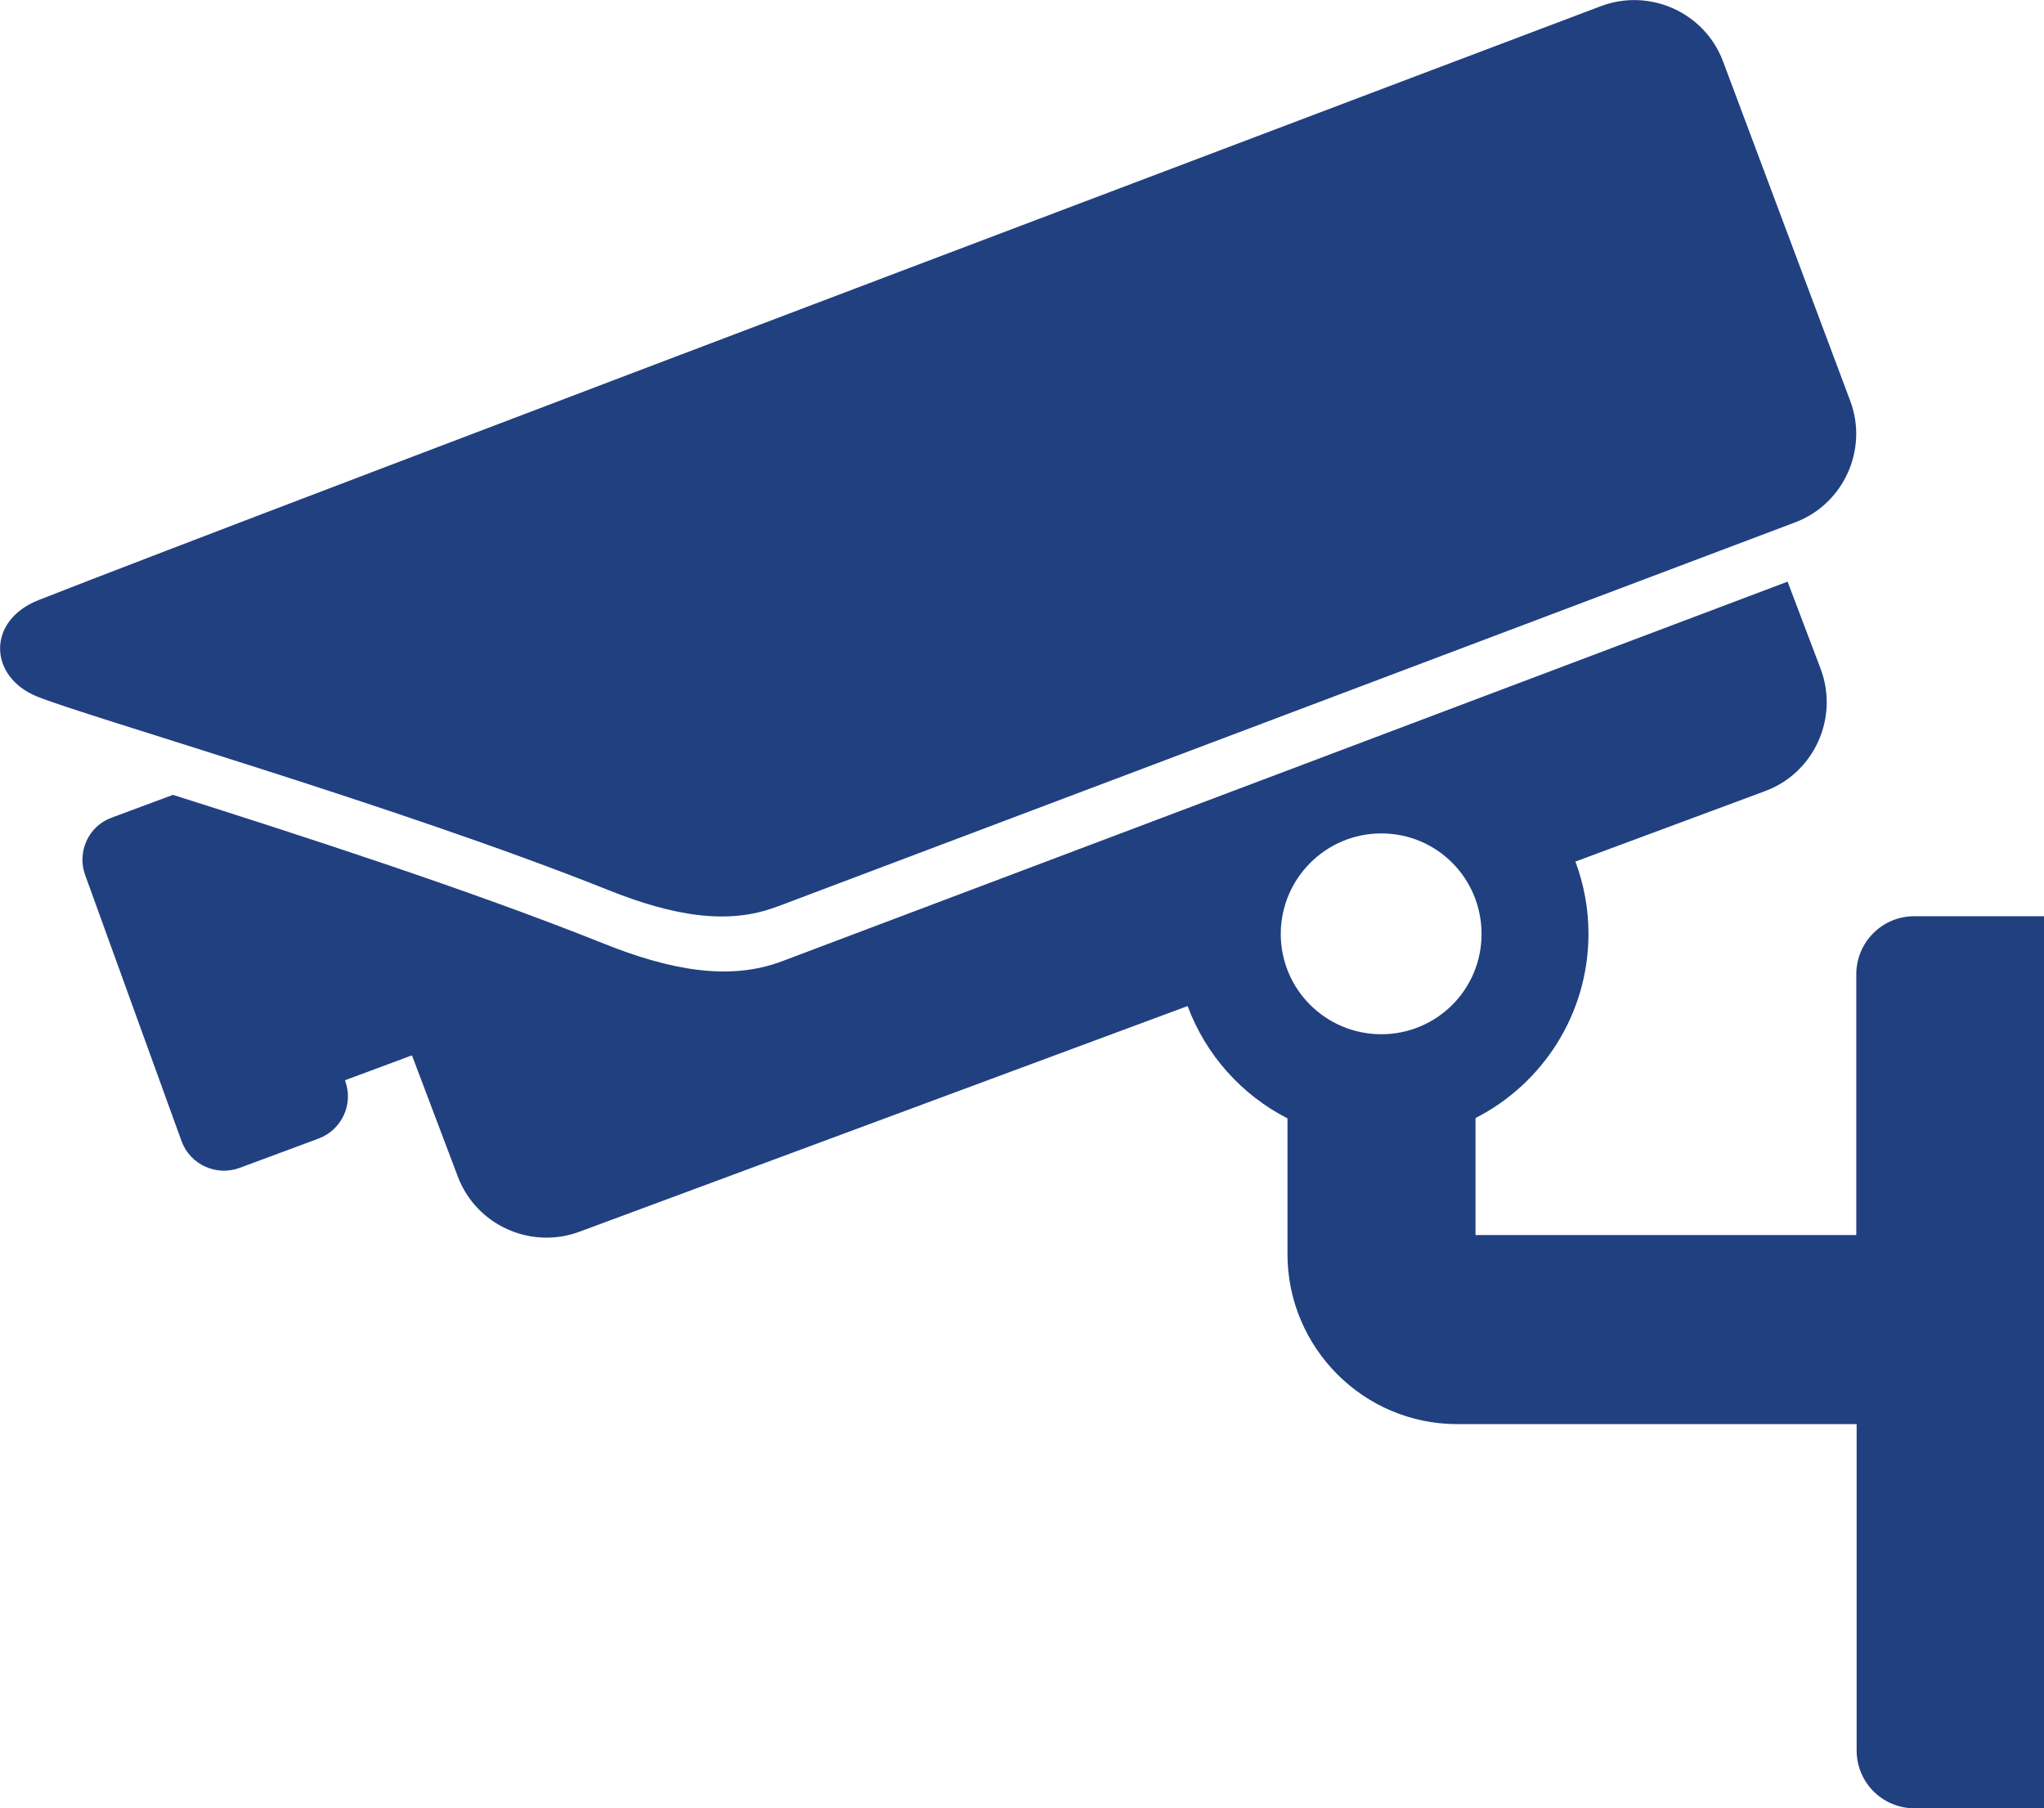
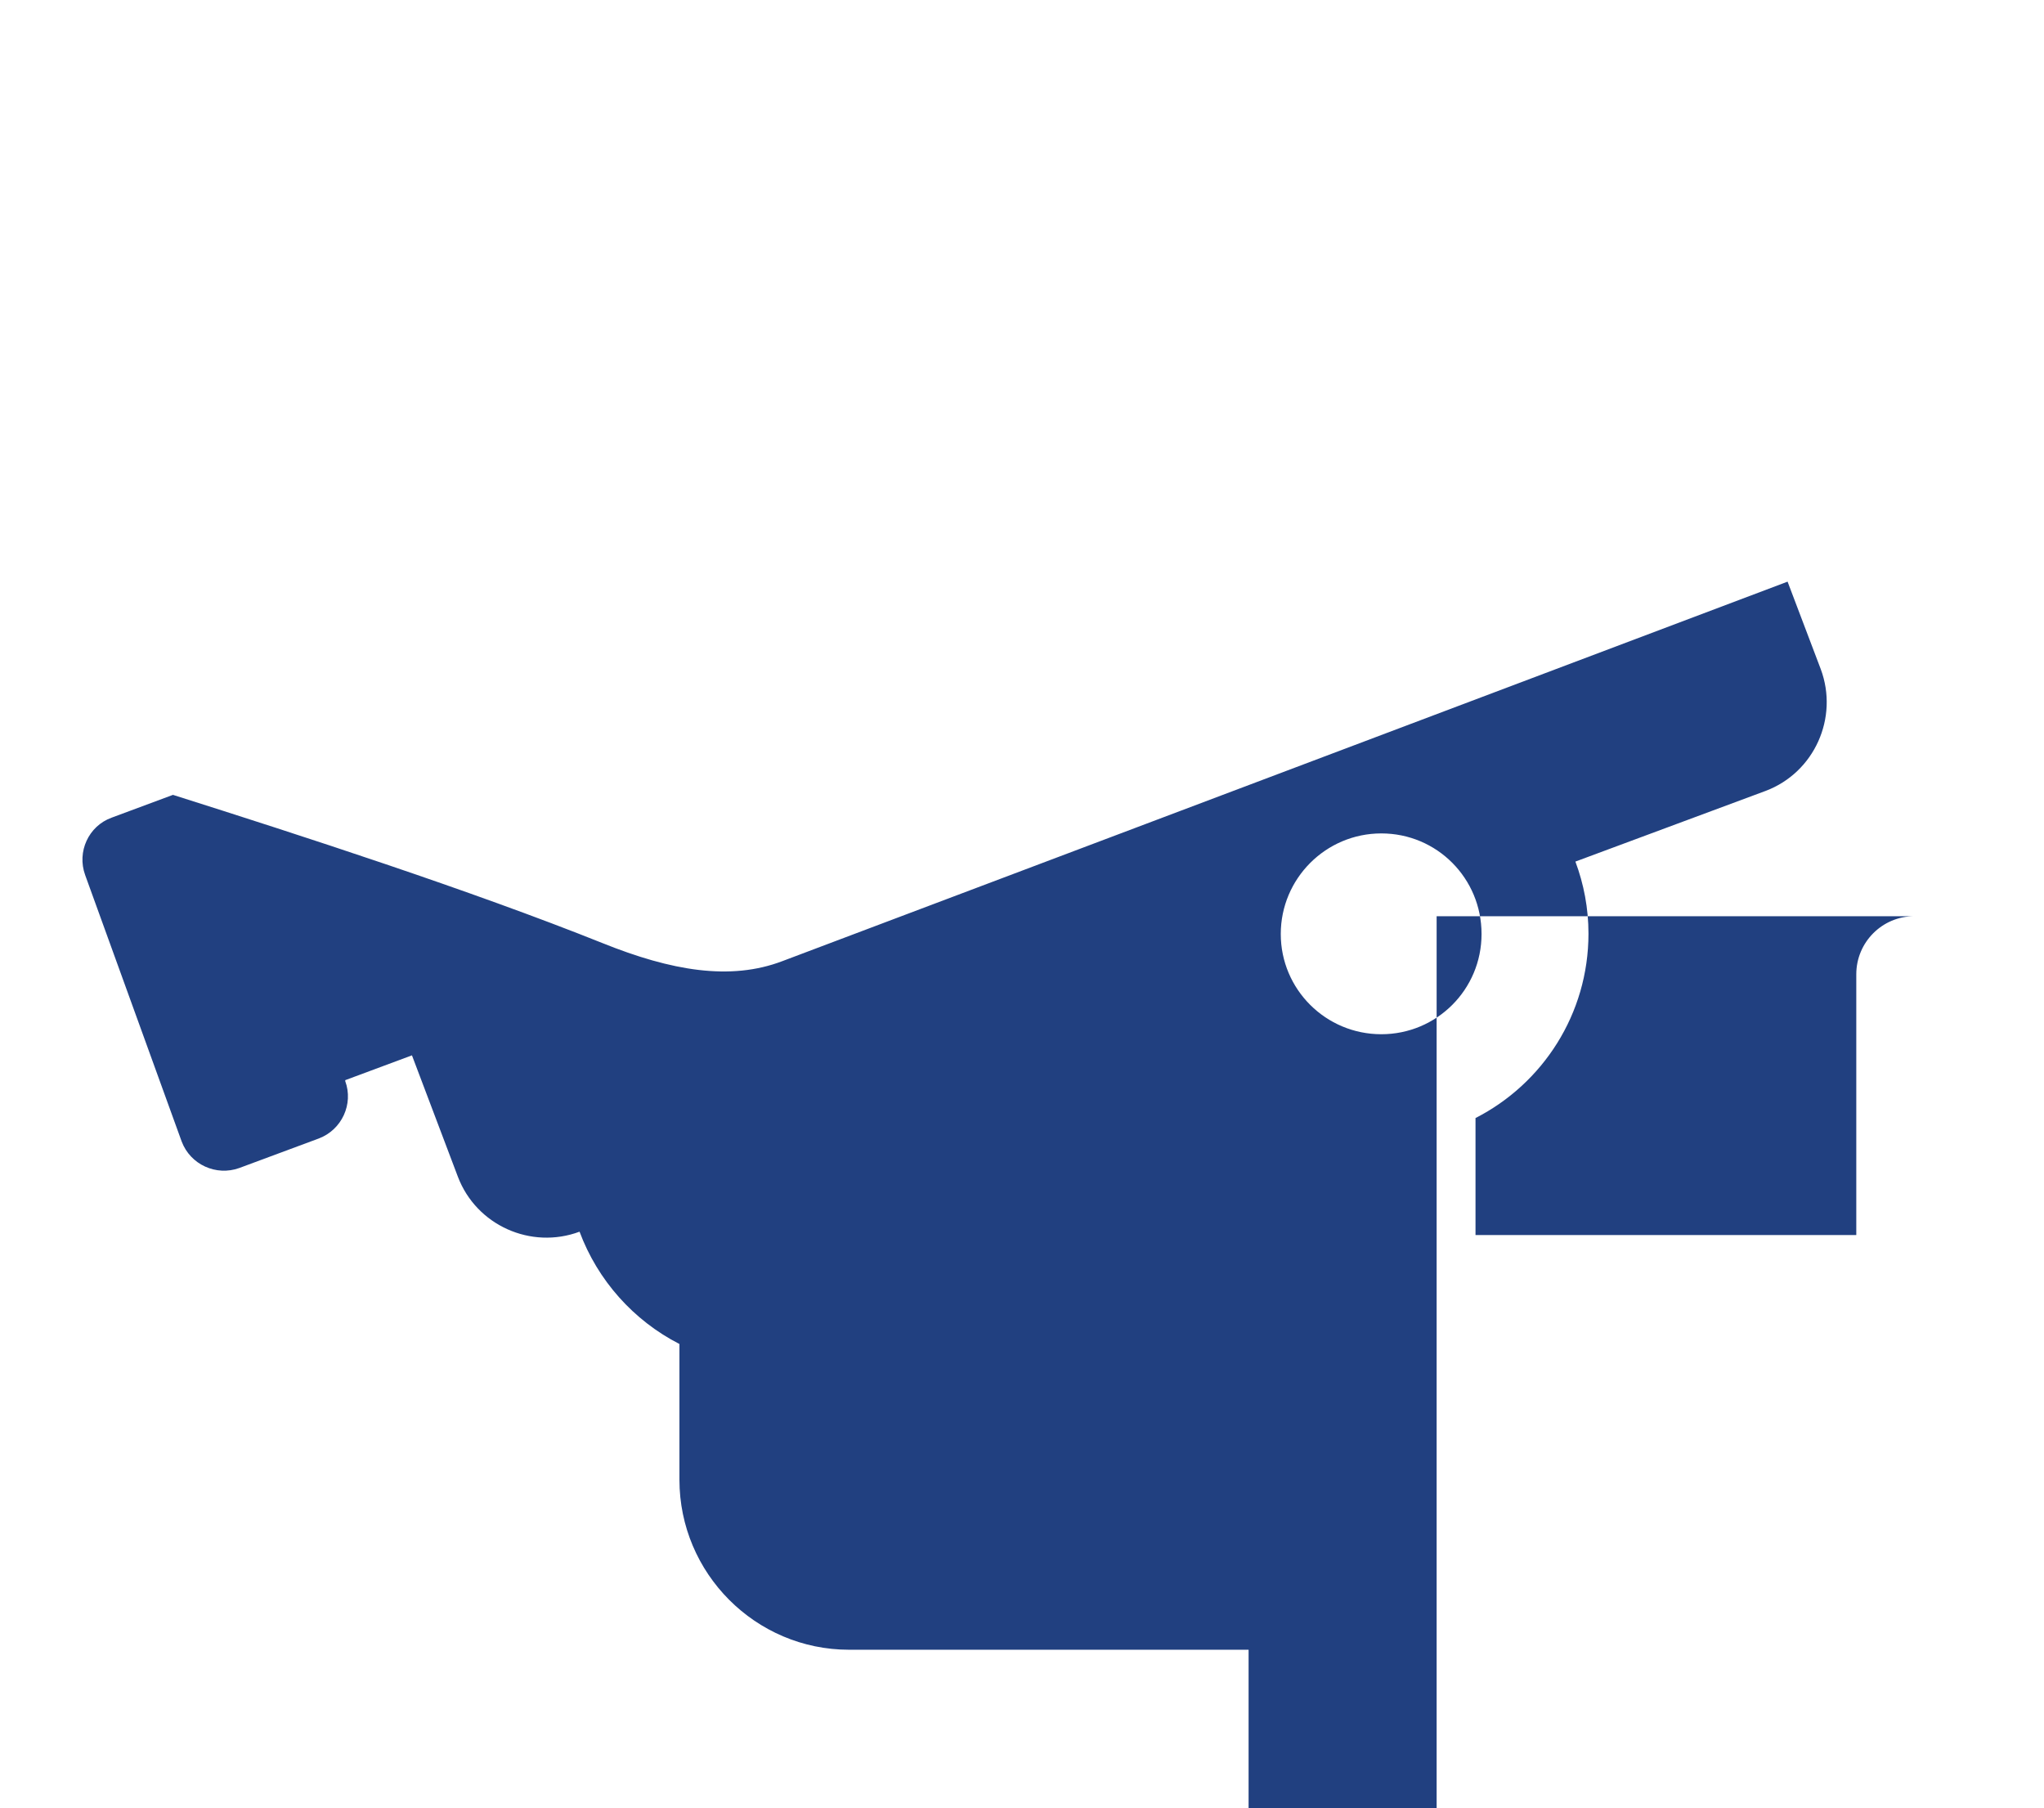
<svg xmlns="http://www.w3.org/2000/svg" id="Layer_2" viewBox="0 0 60.98 53.93">
  <defs>
    <style>.cls-1{fill:#214080;}</style>
  </defs>
  <g id="Layer_1-2">
    <g>
-       <path class="cls-1" d="M23.17,27.05l30.39-11.47c1.45-.55,2.18-2.18,1.64-3.62l-3.8-10.14c-.55-1.45-2.18-2.18-3.63-1.64C47.77,.18,7.5,15.4,1.15,17.9c-1.55,.61-1.49,2.28-.06,2.87,1.43,.59,10.75,3.26,17.06,5.78,1.92,.77,3.57,1.05,5.01,.5Z" />
-       <path class="cls-1" d="M57.11,27.33c-.96,0-1.73,.78-1.73,1.73v7.78h-11.36v-3.49c2-1.02,3.37-3.1,3.37-5.5,0-.76-.14-1.48-.39-2.15l5.68-2.11c1.45-.55,2.18-2.18,1.64-3.63l-.99-2.61-29.99,11.32c-1.55,.59-3.31,.29-5.37-.54-3.95-1.58-8.99-3.21-12.81-4.42l-1.83,.68c-.69,.25-1.04,1.02-.79,1.71l2.88,7.95c.26,.69,1.03,1.04,1.72,.79l2.37-.88c.69-.26,1.04-1.03,.79-1.71v-.03s1.99-.74,1.99-.74l1.37,3.62c.55,1.45,2.18,2.18,3.63,1.64l18.14-6.73c.54,1.45,1.61,2.65,2.98,3.35v4.05c0,2.79,2.27,5.07,5.06,5.07h11.92v9.73c0,.96,.77,1.73,1.73,1.73h3.88V27.33h-3.88Zm-15.9,3.52c-1.66,0-3-1.34-3-2.99s1.34-3,3-3,2.99,1.34,2.99,3-1.34,2.99-2.99,2.99Z" />
+       <path class="cls-1" d="M57.11,27.33c-.96,0-1.73,.78-1.73,1.73v7.78h-11.36v-3.49c2-1.02,3.37-3.1,3.37-5.5,0-.76-.14-1.48-.39-2.15l5.68-2.11c1.45-.55,2.18-2.18,1.64-3.63l-.99-2.61-29.99,11.32c-1.55,.59-3.31,.29-5.37-.54-3.95-1.58-8.99-3.21-12.81-4.42l-1.83,.68c-.69,.25-1.04,1.02-.79,1.71l2.88,7.95c.26,.69,1.03,1.04,1.72,.79l2.37-.88c.69-.26,1.04-1.03,.79-1.71v-.03s1.99-.74,1.99-.74l1.37,3.62c.55,1.45,2.18,2.18,3.63,1.64c.54,1.45,1.61,2.65,2.98,3.35v4.05c0,2.79,2.27,5.07,5.06,5.07h11.92v9.73c0,.96,.77,1.73,1.73,1.73h3.88V27.33h-3.88Zm-15.9,3.52c-1.66,0-3-1.34-3-2.99s1.34-3,3-3,2.99,1.34,2.99,3-1.34,2.99-2.99,2.99Z" />
    </g>
  </g>
</svg>